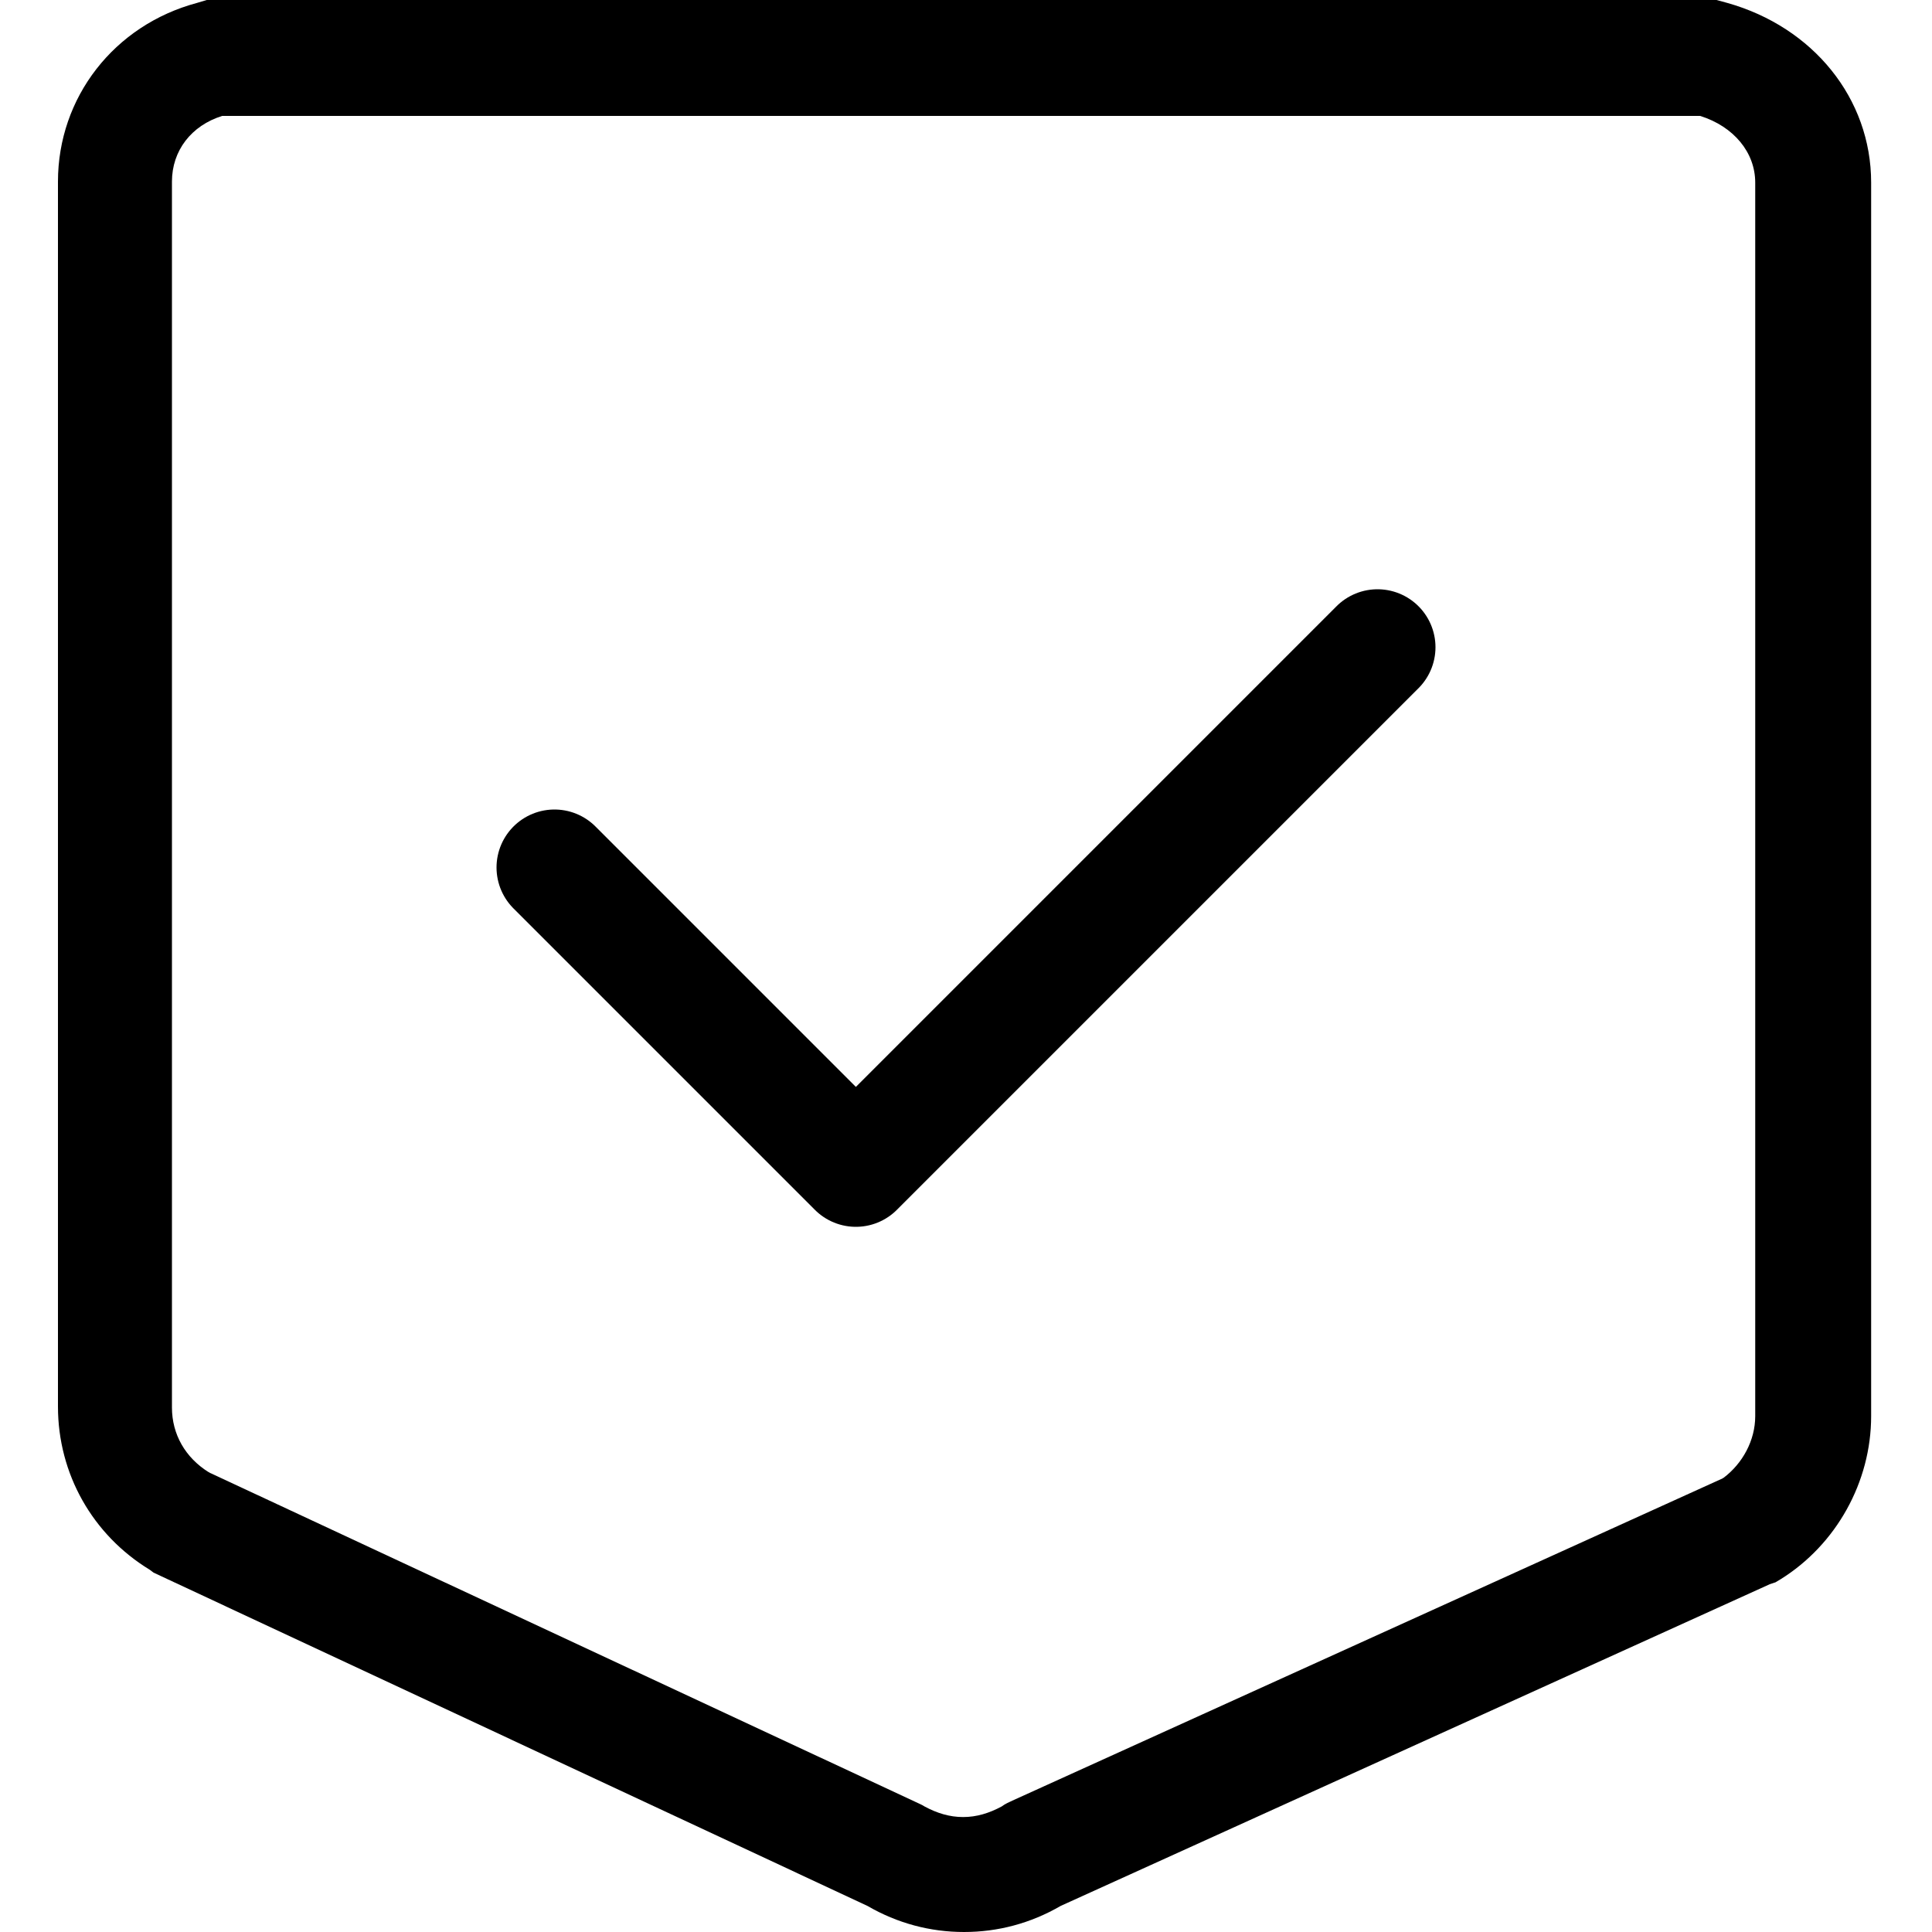
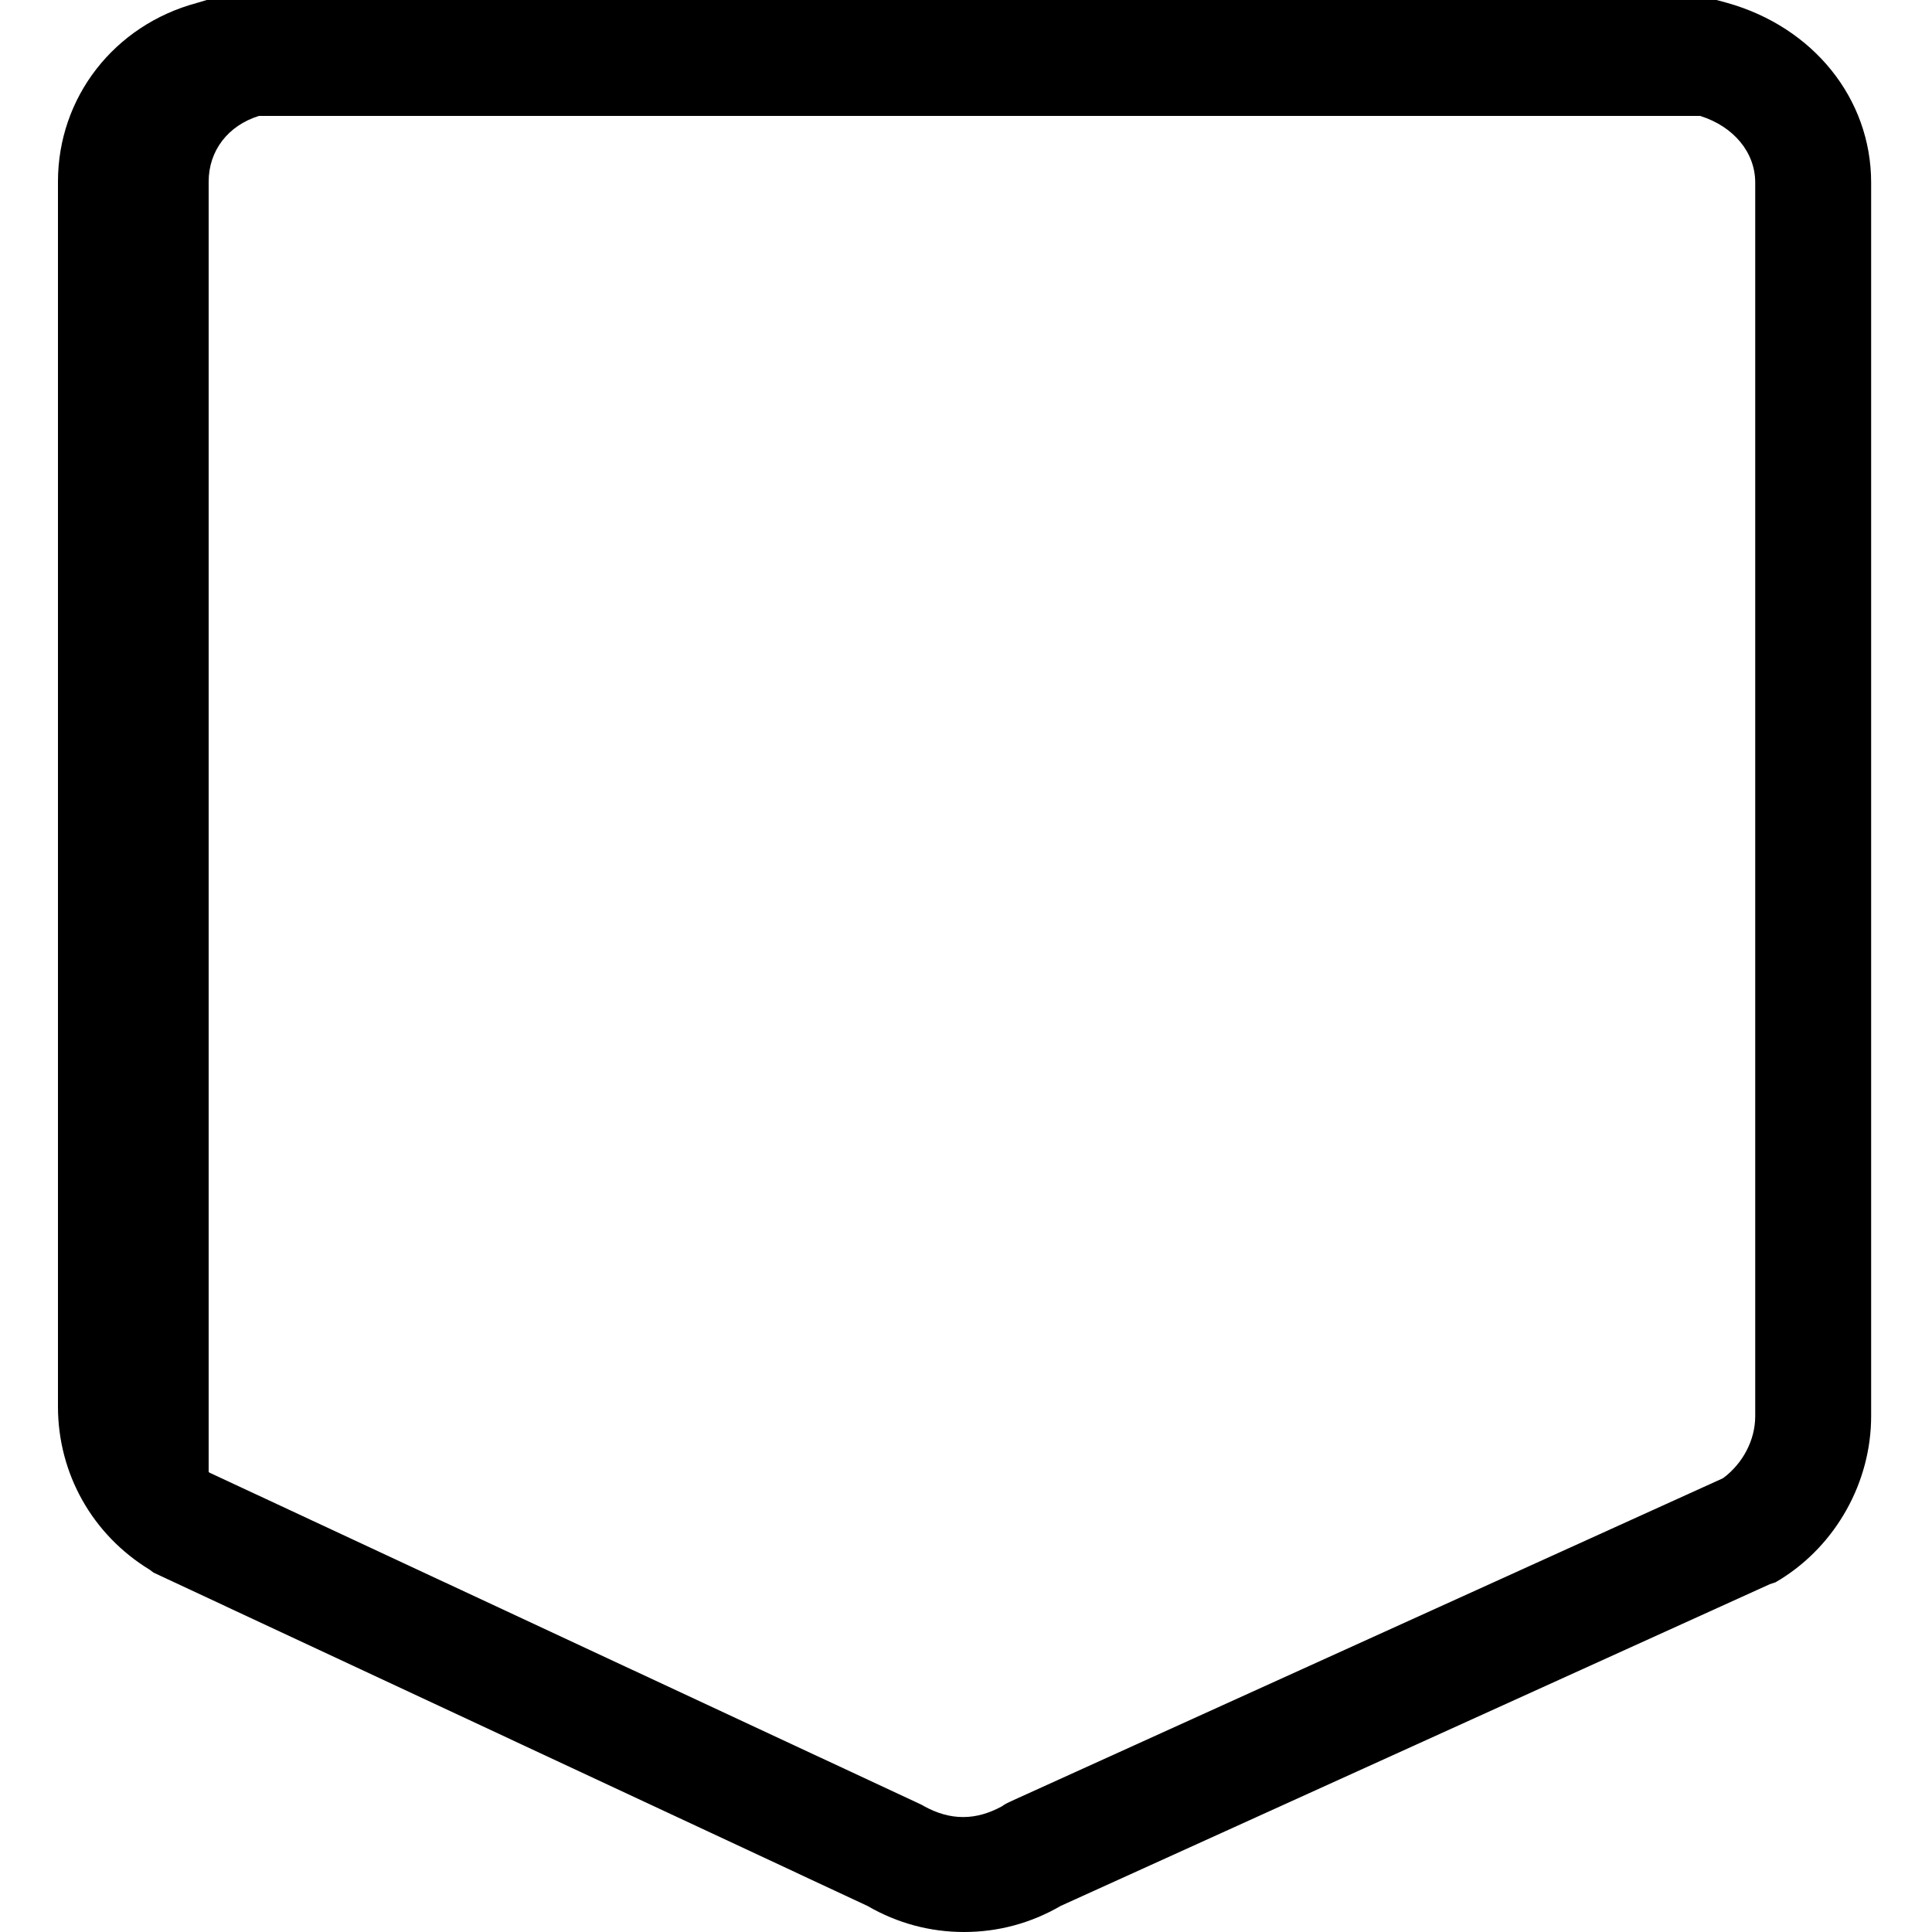
<svg xmlns="http://www.w3.org/2000/svg" version="1.1" id="图层_1" x="0px" y="0px" viewBox="0 0 200 200" style="enable-background:new 0 0 200 200;" xml:space="preserve">
  <style type="text/css">
	.st0{fill:none;stroke:#000000;stroke-width:12;stroke-linecap:round;stroke-linejoin:round;stroke-miterlimit:10;}
</style>
  <g>
-     <path d="M176,12c3.5,1.1,5.7,3.8,5.7,6.9v127.7c0,2.5-1.3,4.9-3.3,6.4c-0.1,0-0.1,0.1-0.2,0.1l-73.4,33.3c-0.4,0.2-0.7,0.3-1.1,0.6   c-1.3,0.7-2.6,1.1-4,1.1s-2.7-0.4-4-1.1c-0.3-0.2-0.6-0.3-1-0.5l-72.9-34c-0.1,0-0.1-0.1-0.2-0.1c-2.4-1.5-3.8-3.9-3.8-6.7V18.8   c0-3.2,2-5.8,5.2-6.8H176 M177.7,0H21.4l-1,0.3C11.8,2.6,6,10.1,6,18.8v126.8c0,7,3.6,13.3,9.5,16.9l0.4,0.3l73.9,34.5   c3.1,1.8,6.5,2.7,10,2.7c3.5,0,6.9-0.9,10-2.7l73.4-33.3l0.6-0.2l0.5-0.3c5.8-3.6,9.4-10.1,9.4-16.9V18.9c0-8.7-6-16.1-14.9-18.6   L177.7,0L177.7,0z" />
+     <path d="M176,12c3.5,1.1,5.7,3.8,5.7,6.9v127.7c0,2.5-1.3,4.9-3.3,6.4c-0.1,0-0.1,0.1-0.2,0.1l-73.4,33.3c-0.4,0.2-0.7,0.3-1.1,0.6   c-1.3,0.7-2.6,1.1-4,1.1s-2.7-0.4-4-1.1c-0.3-0.2-0.6-0.3-1-0.5l-72.9-34c-0.1,0-0.1-0.1-0.2-0.1V18.8   c0-3.2,2-5.8,5.2-6.8H176 M177.7,0H21.4l-1,0.3C11.8,2.6,6,10.1,6,18.8v126.8c0,7,3.6,13.3,9.5,16.9l0.4,0.3l73.9,34.5   c3.1,1.8,6.5,2.7,10,2.7c3.5,0,6.9-0.9,10-2.7l73.4-33.3l0.6-0.2l0.5-0.3c5.8-3.6,9.4-10.1,9.4-16.9V18.9c0-8.7-6-16.1-14.9-18.6   L177.7,0L177.7,0z" />
  </g>
-   <polyline class="st0" points="57.4,89.8 88.6,121 142.6,67 " />
</svg>